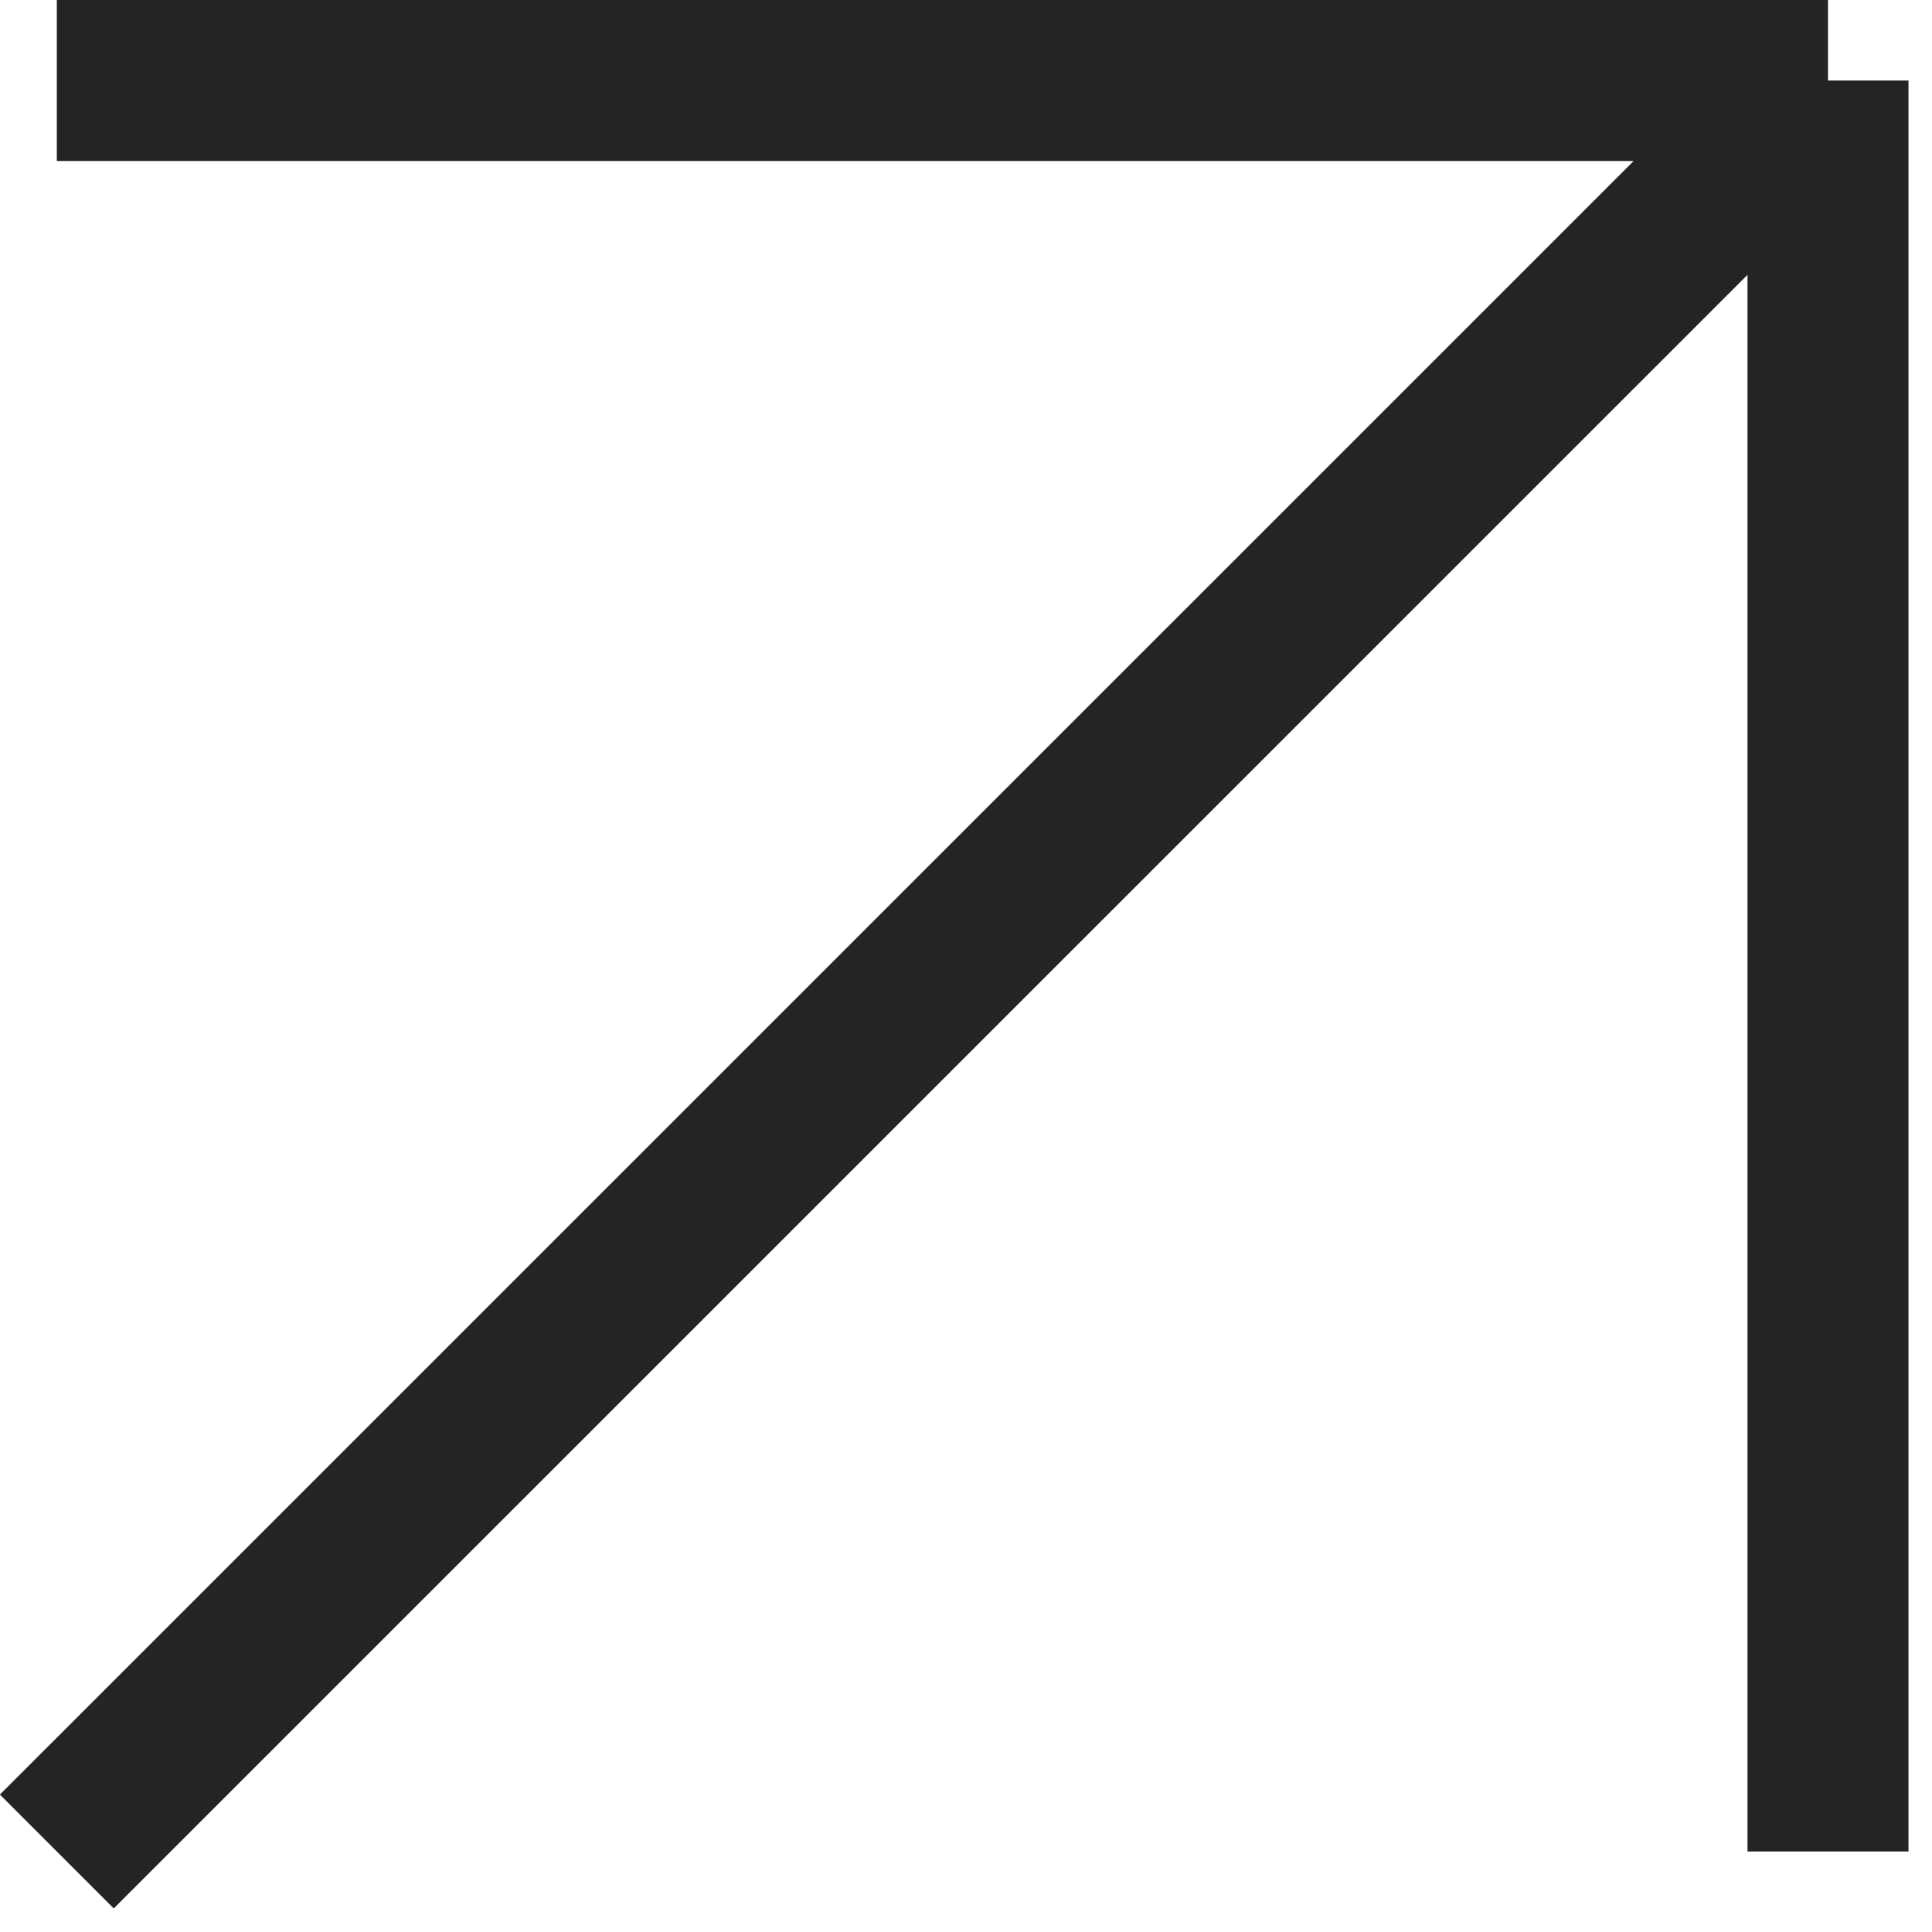
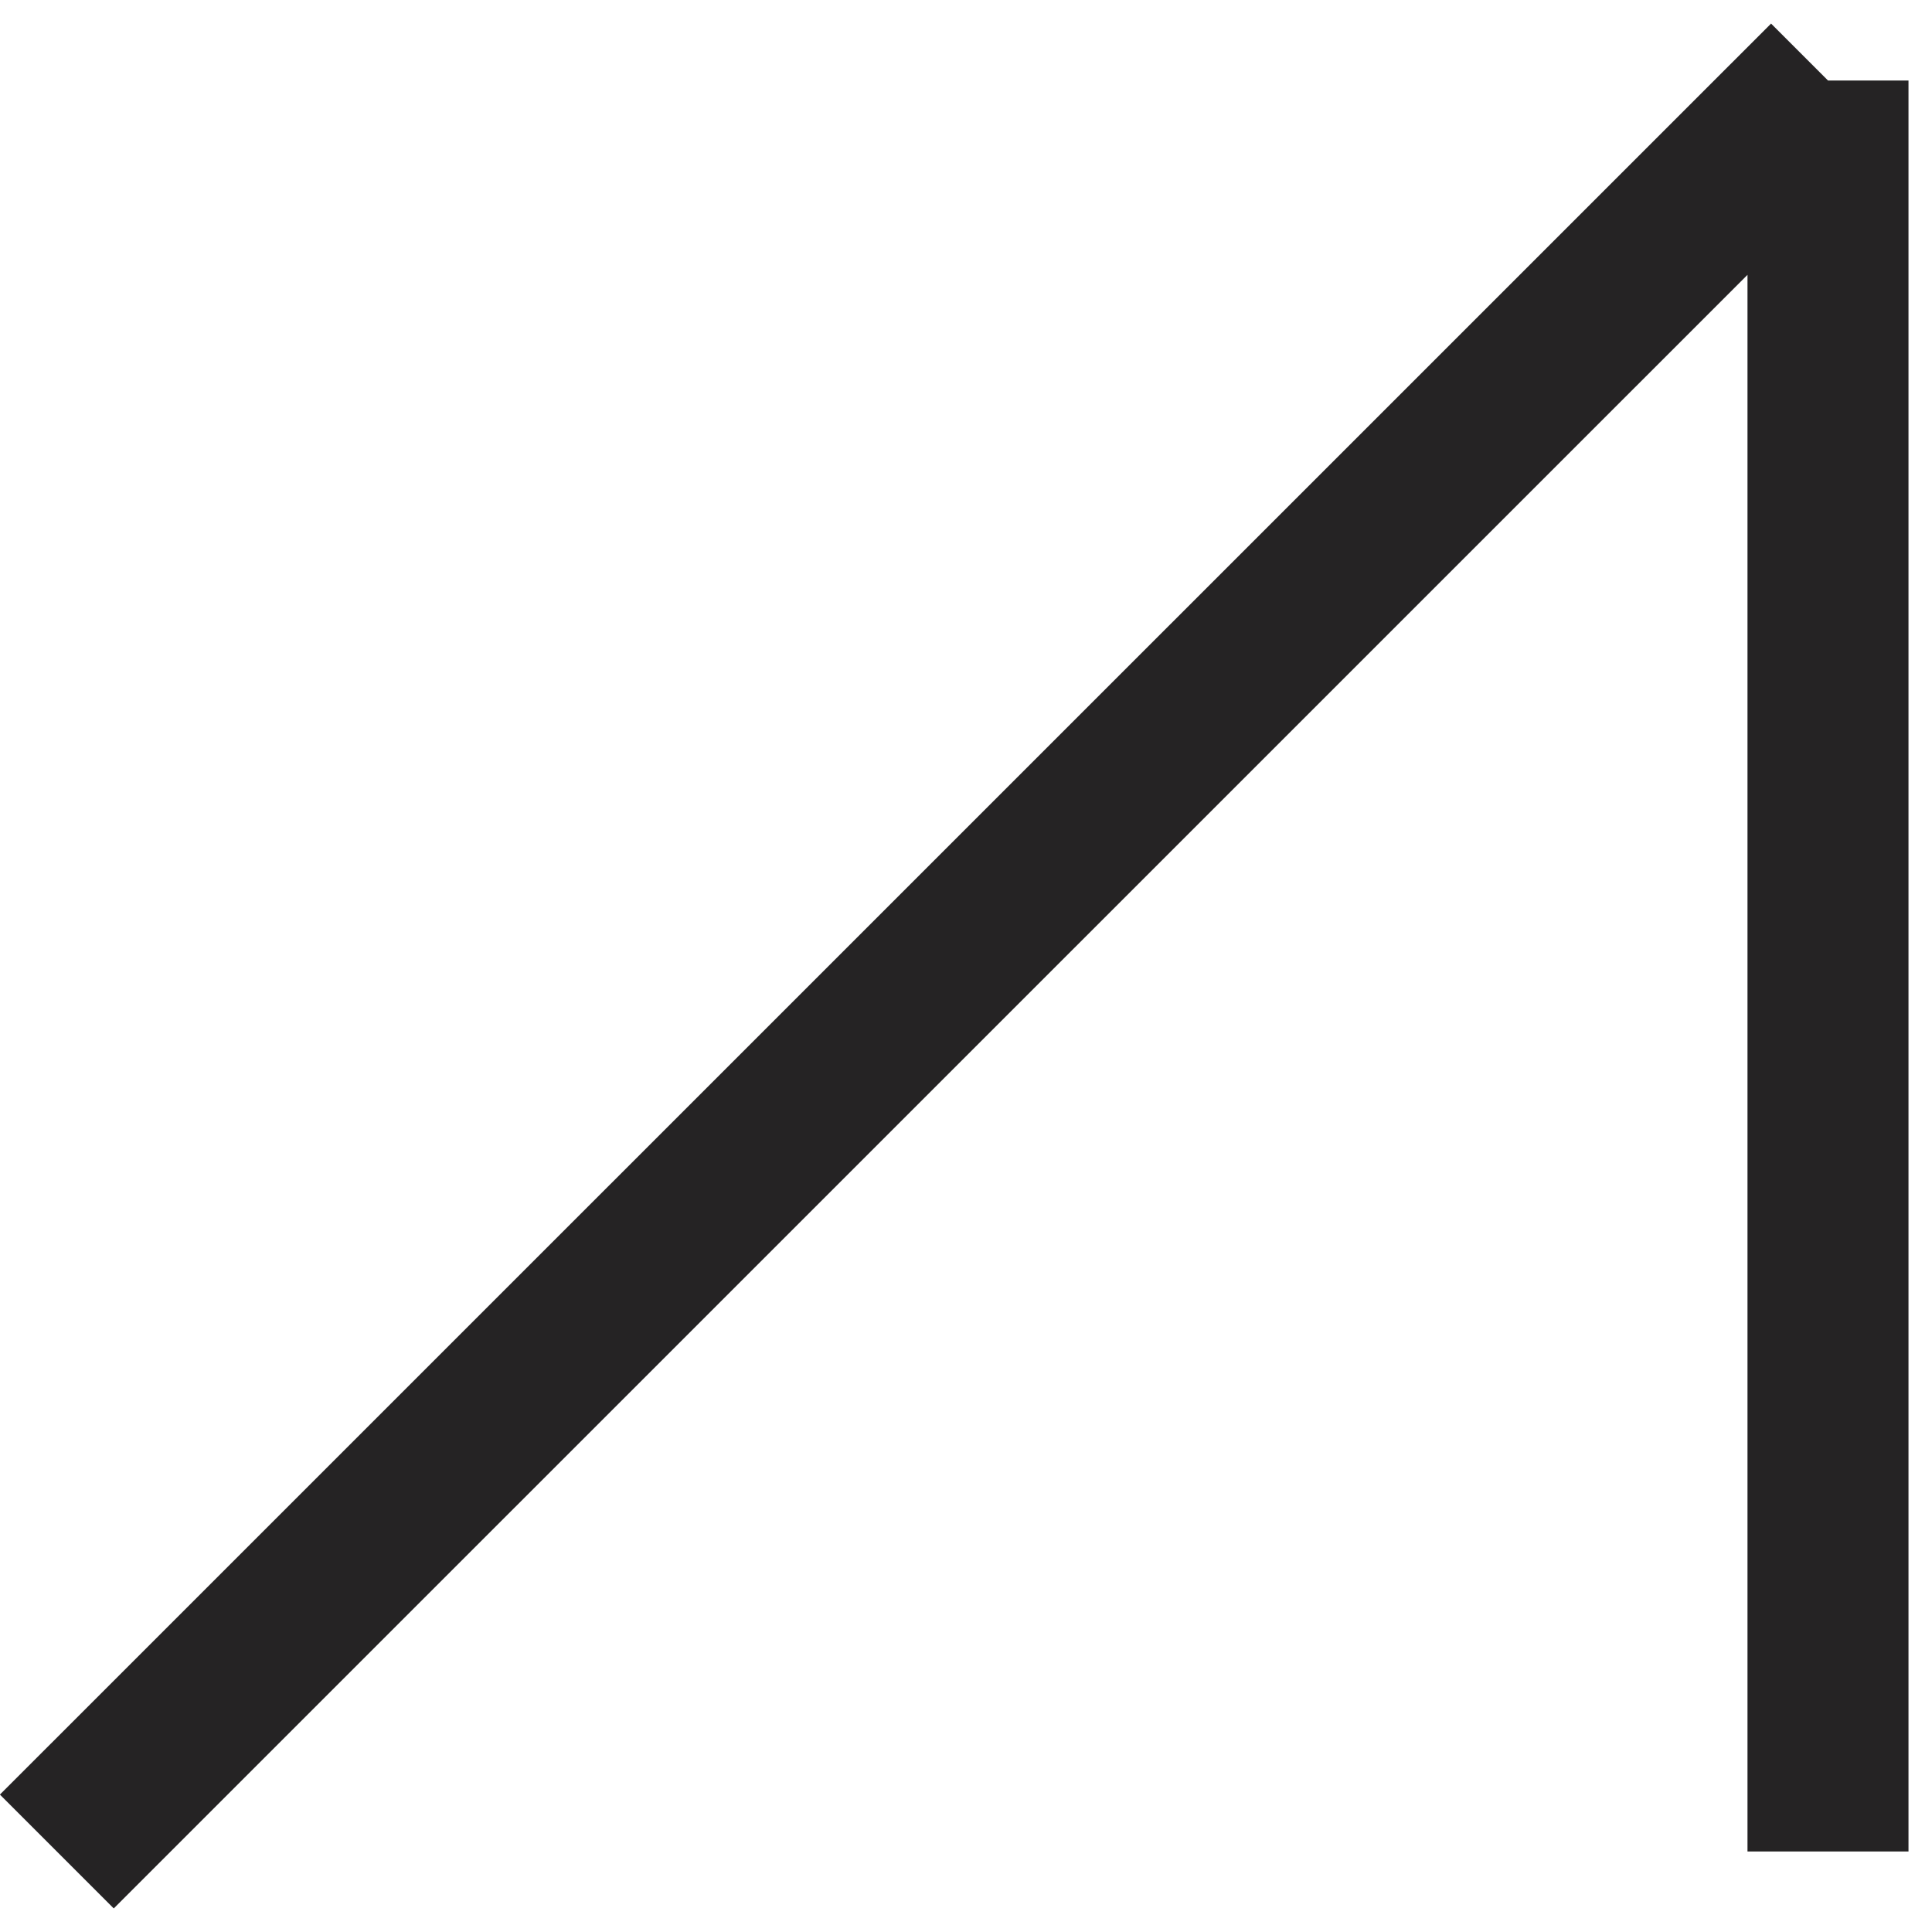
<svg xmlns="http://www.w3.org/2000/svg" viewBox="0 0 12.00 12.00" data-guides="{&quot;vertical&quot;:[],&quot;horizontal&quot;:[]}">
  <defs />
-   <path fill="none" stroke="#252324" fill-opacity="1" stroke-width="1" stroke-opacity="1" id="tSvg7148c9b626" title="Path 1" d="M11.354 0.5C7.687 4.167 4.02 7.833 0.353 11.5M11.354 0.5C7.687 0.5 4.02 0.5 0.353 0.5M11.354 0.5C11.354 4.167 11.354 7.833 11.354 11.5" />
+   <path fill="none" stroke="#252324" fill-opacity="1" stroke-width="1" stroke-opacity="1" id="tSvg7148c9b626" title="Path 1" d="M11.354 0.5C7.687 4.167 4.02 7.833 0.353 11.5M11.354 0.5M11.354 0.5C11.354 4.167 11.354 7.833 11.354 11.5" />
</svg>